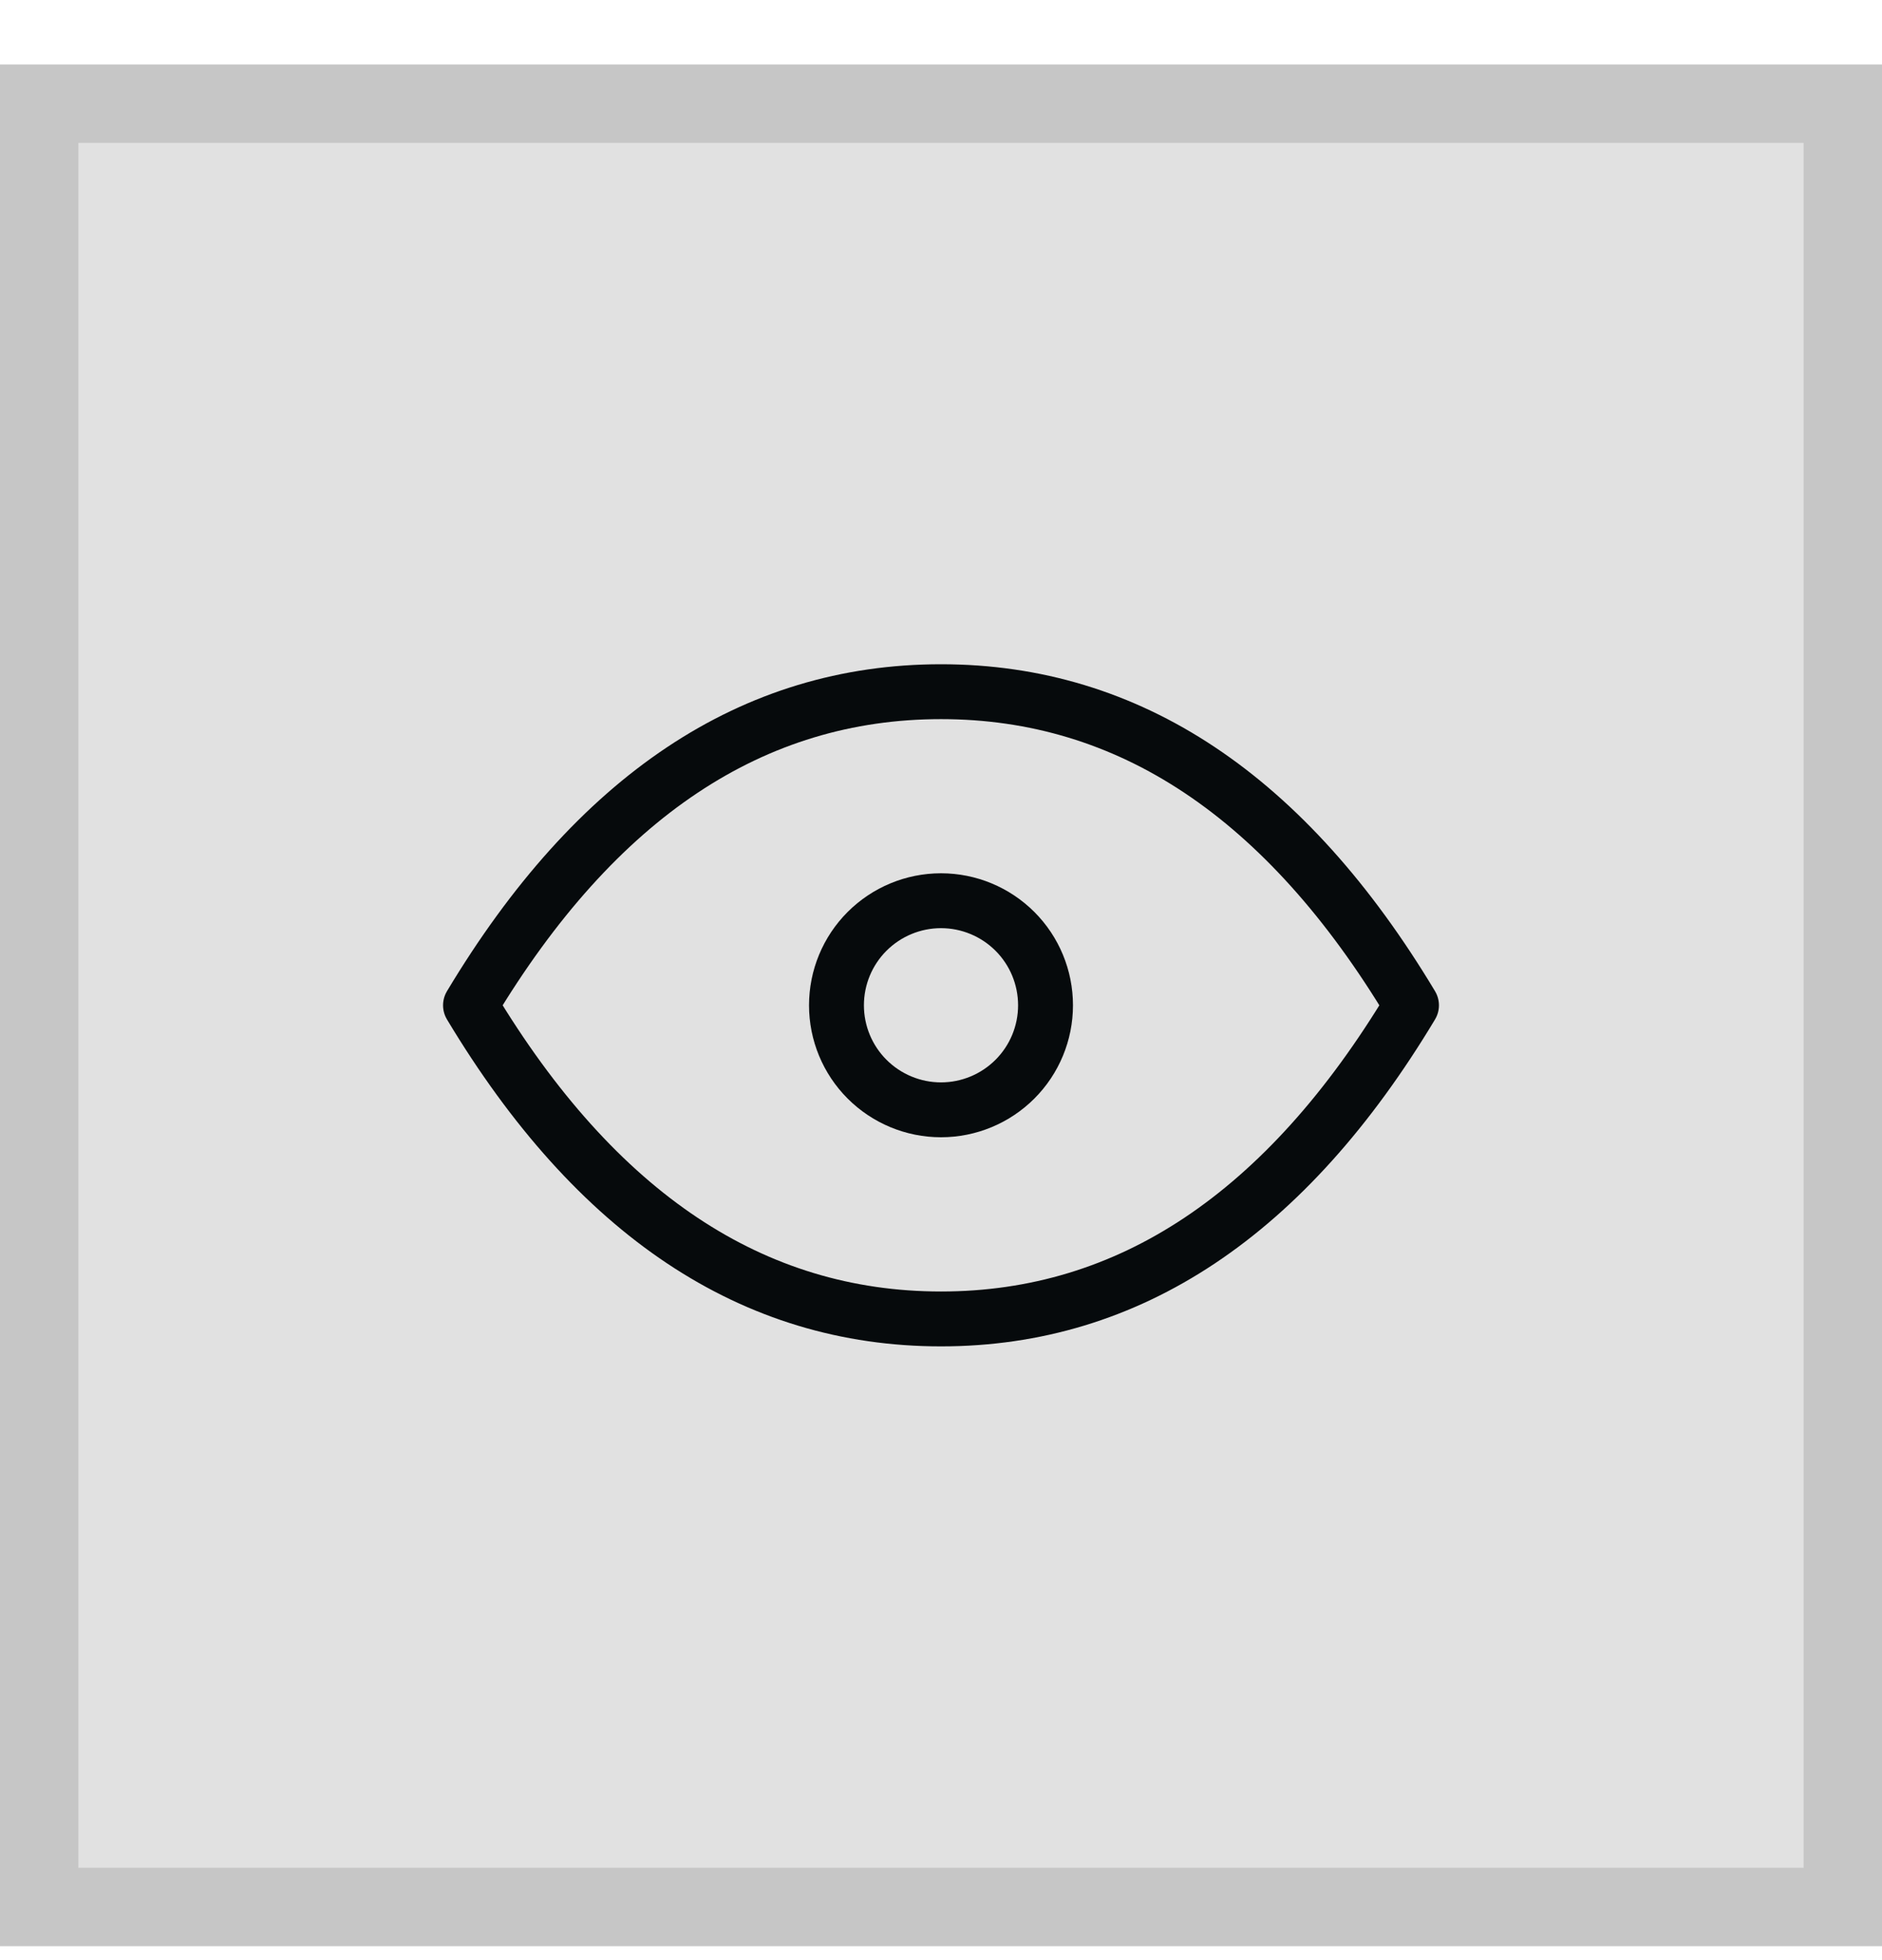
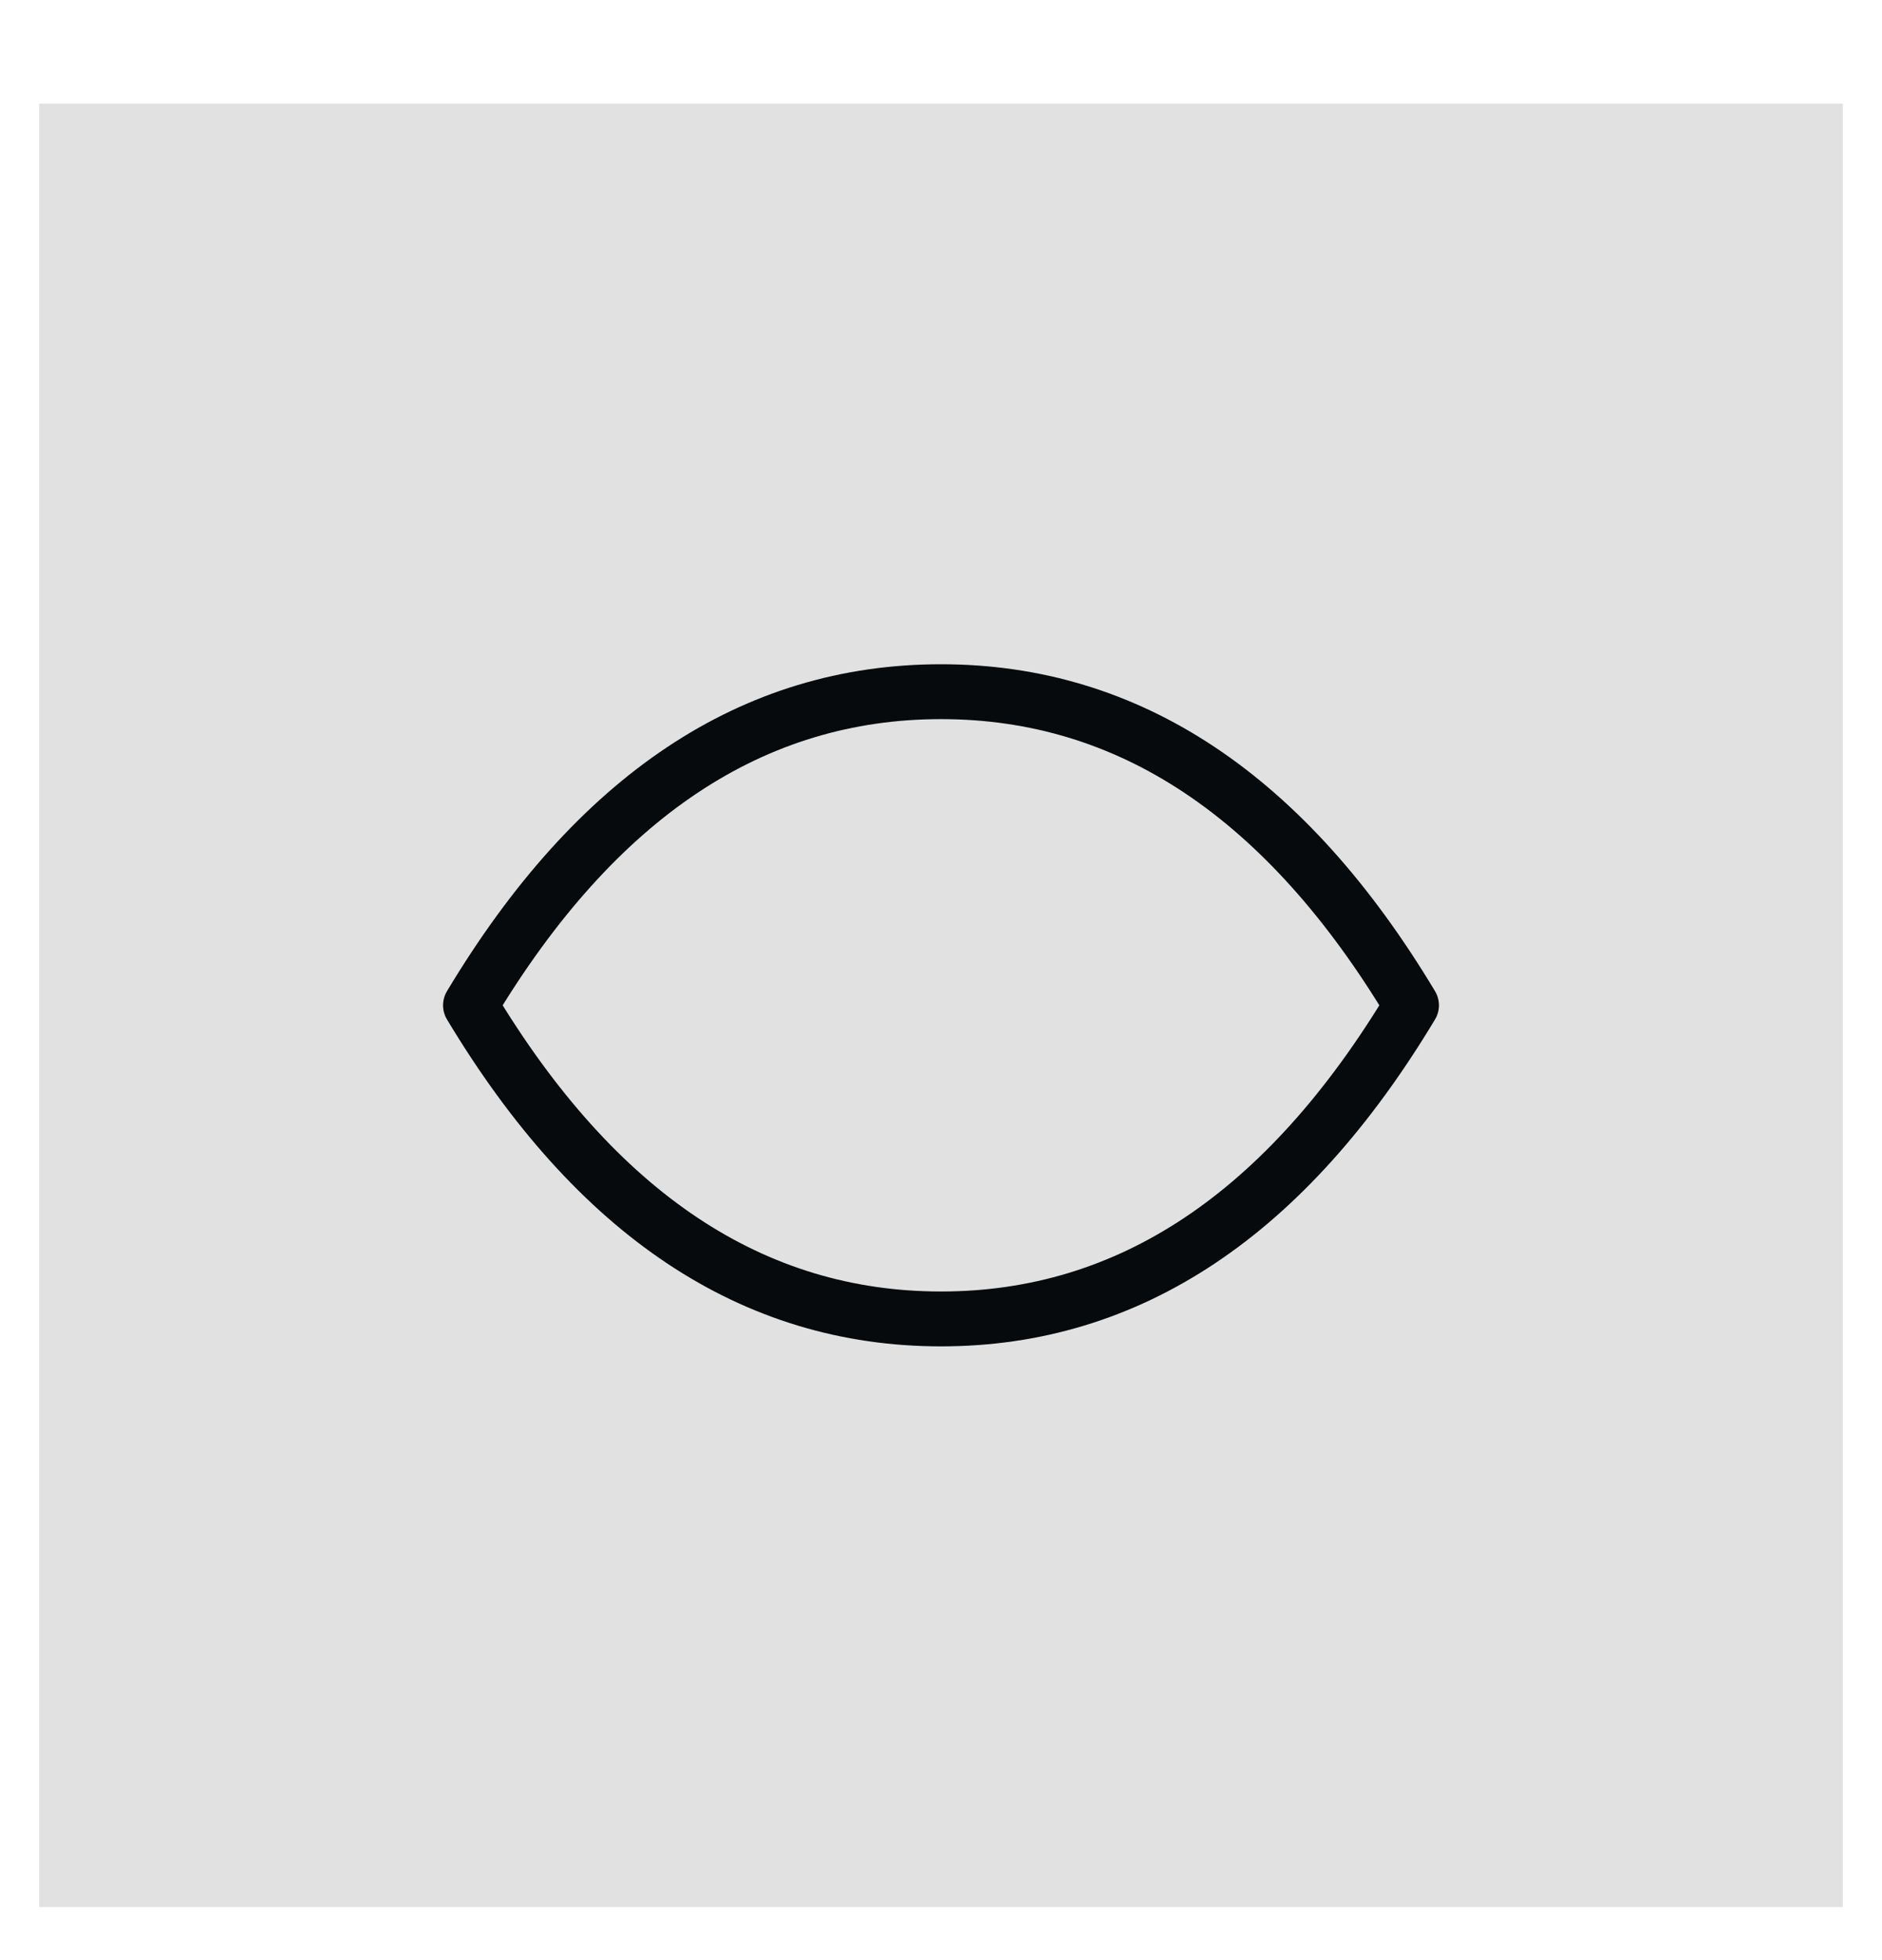
<svg xmlns="http://www.w3.org/2000/svg" width="24" height="25" viewBox="0 0 24 25" fill="none">
  <rect x="0.5" y="1.322" width="23" height="23" fill="#E1E1E1" />
-   <rect x="0.5" y="1.322" width="23" height="23" stroke="#C6C6C6" />
  <g clip-path="url(#clip0_1371_12979)">
-     <path d="M10.667 12.822C10.667 13.175 10.807 13.514 11.057 13.764C11.307 14.014 11.646 14.155 12 14.155C12.354 14.155 12.693 14.014 12.943 13.764C13.193 13.514 13.333 13.175 13.333 12.822C13.333 12.468 13.193 12.129 12.943 11.879C12.693 11.629 12.354 11.488 12 11.488C11.646 11.488 11.307 11.629 11.057 11.879C10.807 12.129 10.667 12.468 10.667 12.822Z" stroke="#060A0C" stroke-width="0.7" stroke-linecap="round" stroke-linejoin="round" />
    <path d="M18 12.822C16.4 15.488 14.4 16.822 12 16.822C9.6 16.822 7.6 15.488 6 12.822C7.6 10.155 9.6 8.822 12 8.822C14.4 8.822 16.4 10.155 18 12.822Z" stroke="#060A0C" stroke-width="0.7" stroke-linecap="round" stroke-linejoin="round" />
  </g>
  <defs>
    <clipPath id="clip0_1371_12979">
      <rect width="16" height="16" fill="white" transform="translate(4 4.822)" />
    </clipPath>
  </defs>
</svg>